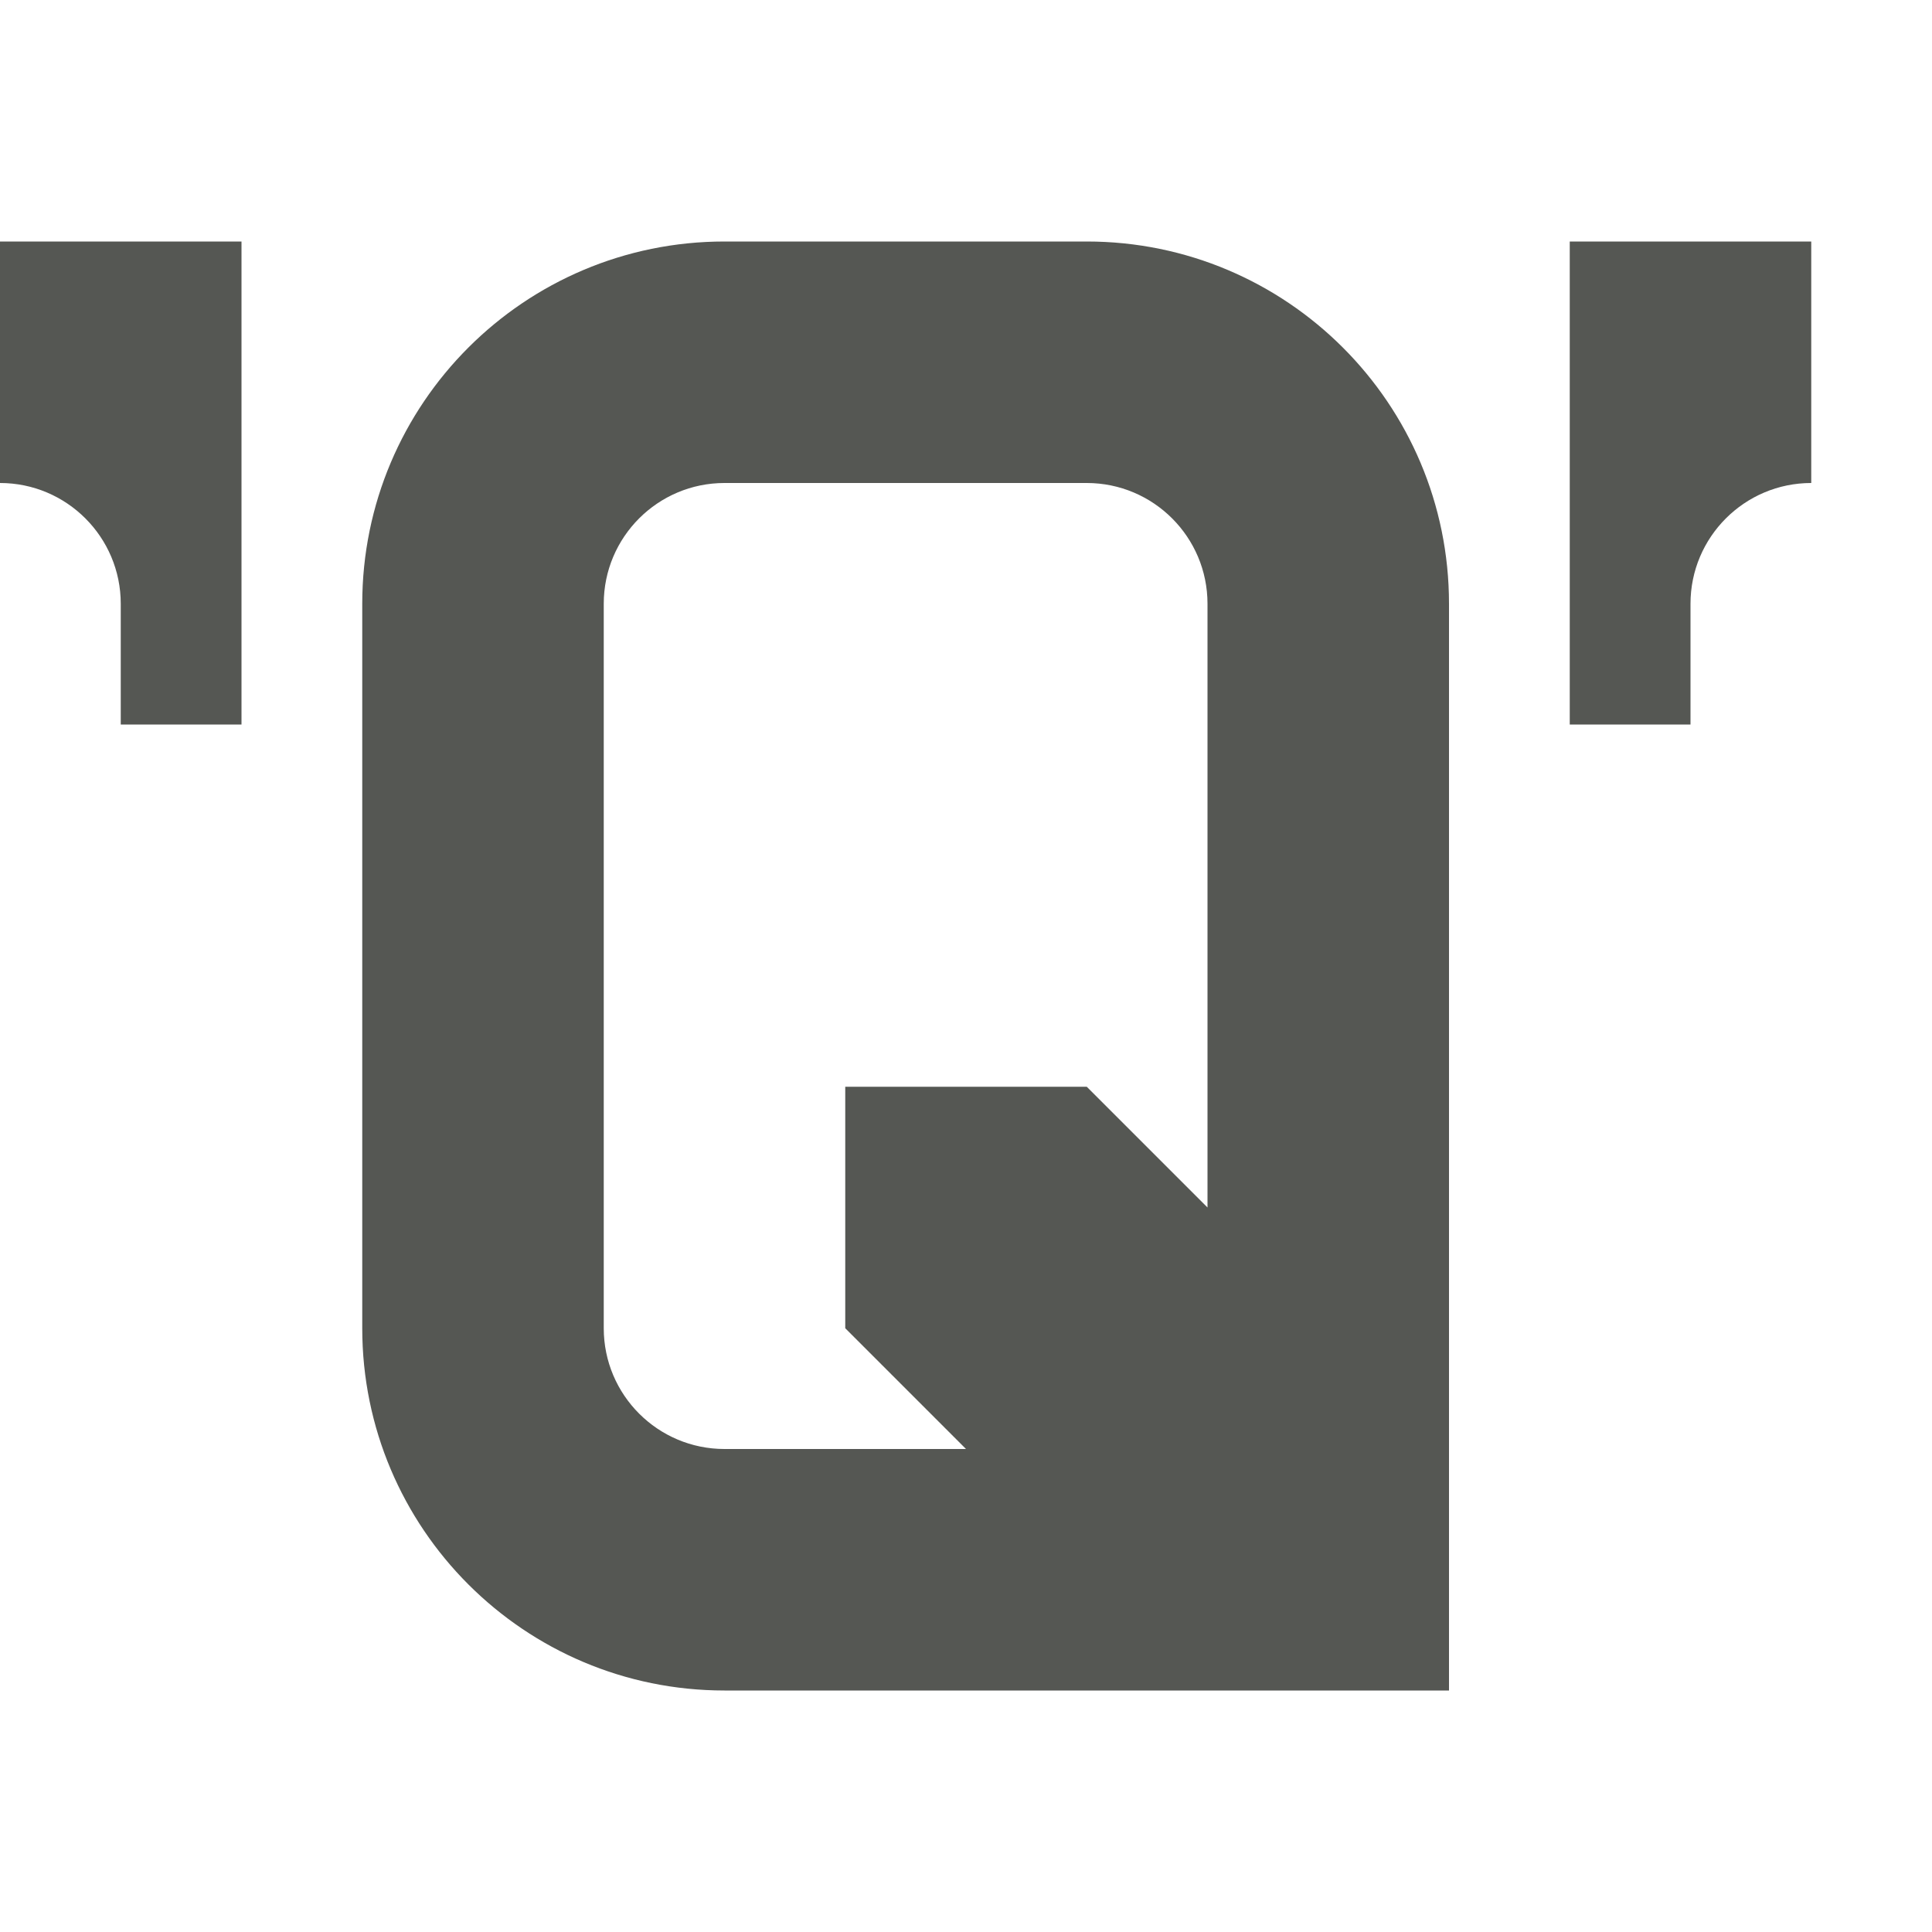
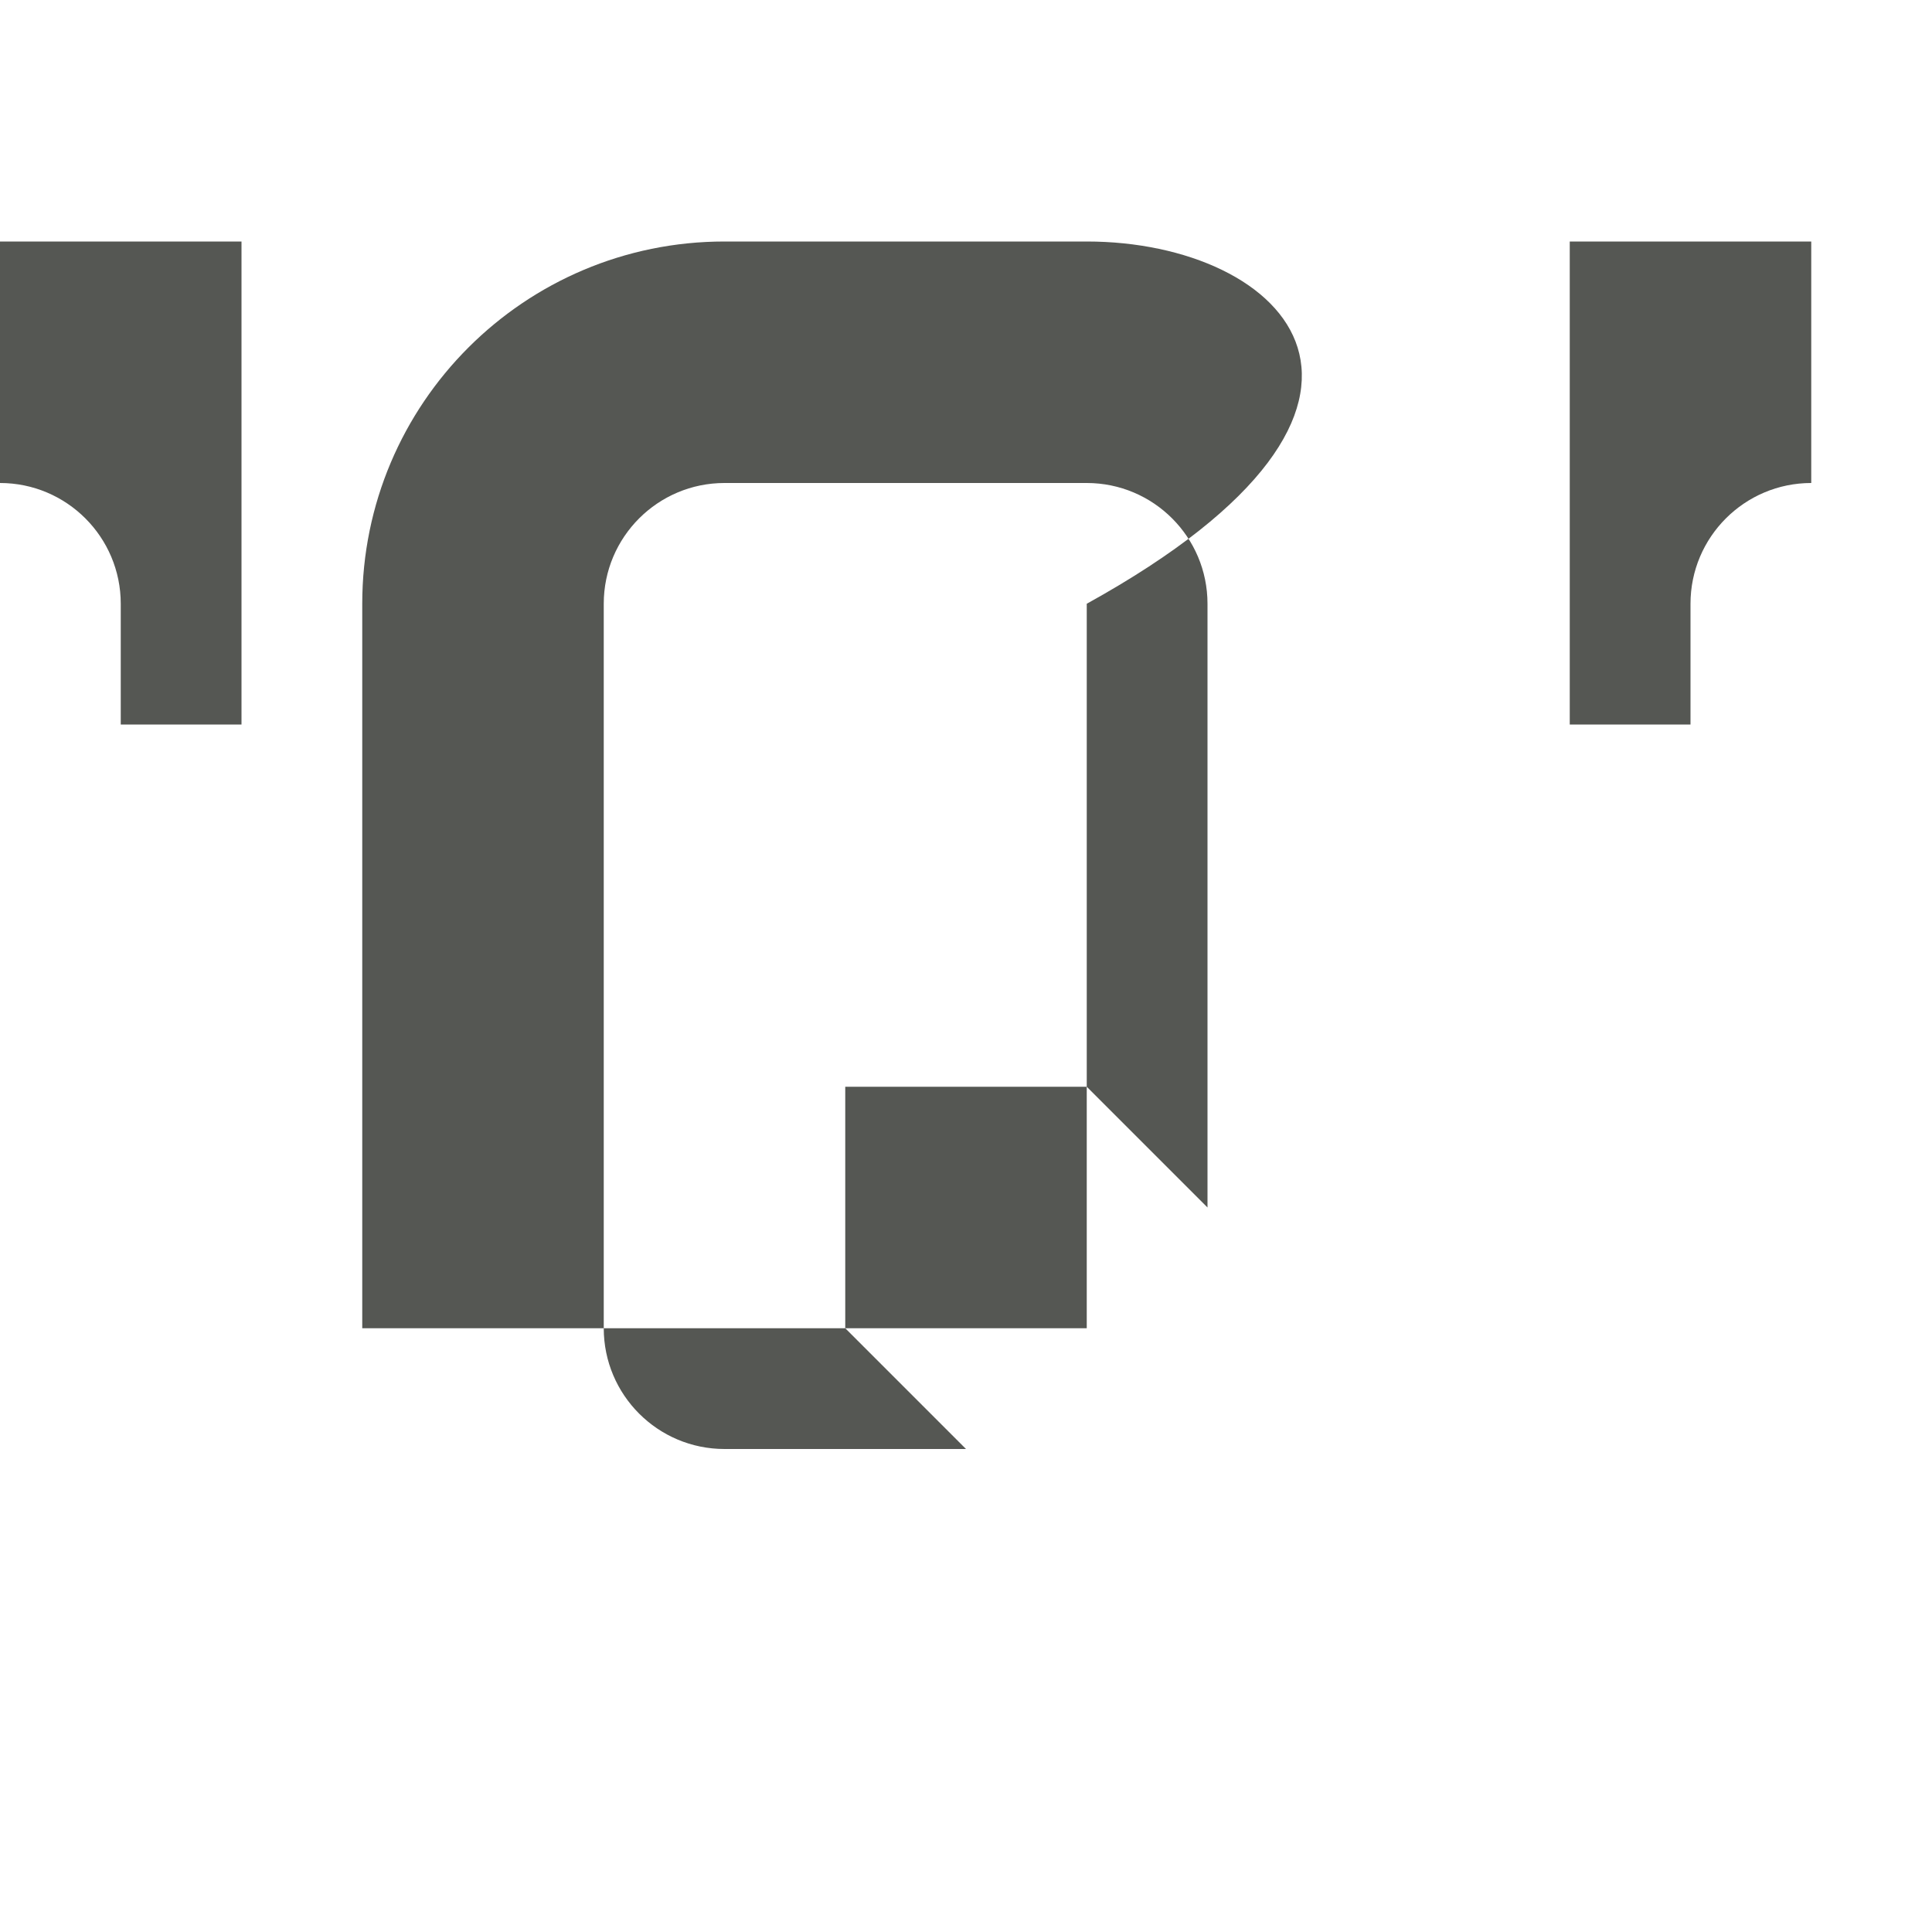
<svg xmlns="http://www.w3.org/2000/svg" viewBox="0 0 16 16">
-   <path style="fill:#555753" d="M 0,2 V 4 C 0.552,4 1,4.448 1,5 V 6 H 2 V 4 2 Z M 6,2 C 4.343,2 3,3.343 3,5 v 6 c 0,1.657 1.343,3 3,3 h 6 V 13.206 5 C 12,3.343 10.657,2 9,2 Z m 7,0 v 2 2 h 1 V 5 C 14,4.448 14.448,4 15,4 V 2 Z M 6,4 h 3 c 0.552,0 1,0.448 1,1 v 5 L 9,9 H 7 v 2 l 1,1 H 6 C 5.448,12 5,11.552 5,11 V 5 C 5,4.448 5.448,4 6,4 Z" />
+   <path style="fill:#555753" d="M 0,2 V 4 C 0.552,4 1,4.448 1,5 V 6 H 2 V 4 2 Z M 6,2 C 4.343,2 3,3.343 3,5 v 6 h 6 V 13.206 5 C 12,3.343 10.657,2 9,2 Z m 7,0 v 2 2 h 1 V 5 C 14,4.448 14.448,4 15,4 V 2 Z M 6,4 h 3 c 0.552,0 1,0.448 1,1 v 5 L 9,9 H 7 v 2 l 1,1 H 6 C 5.448,12 5,11.552 5,11 V 5 C 5,4.448 5.448,4 6,4 Z" />
</svg>